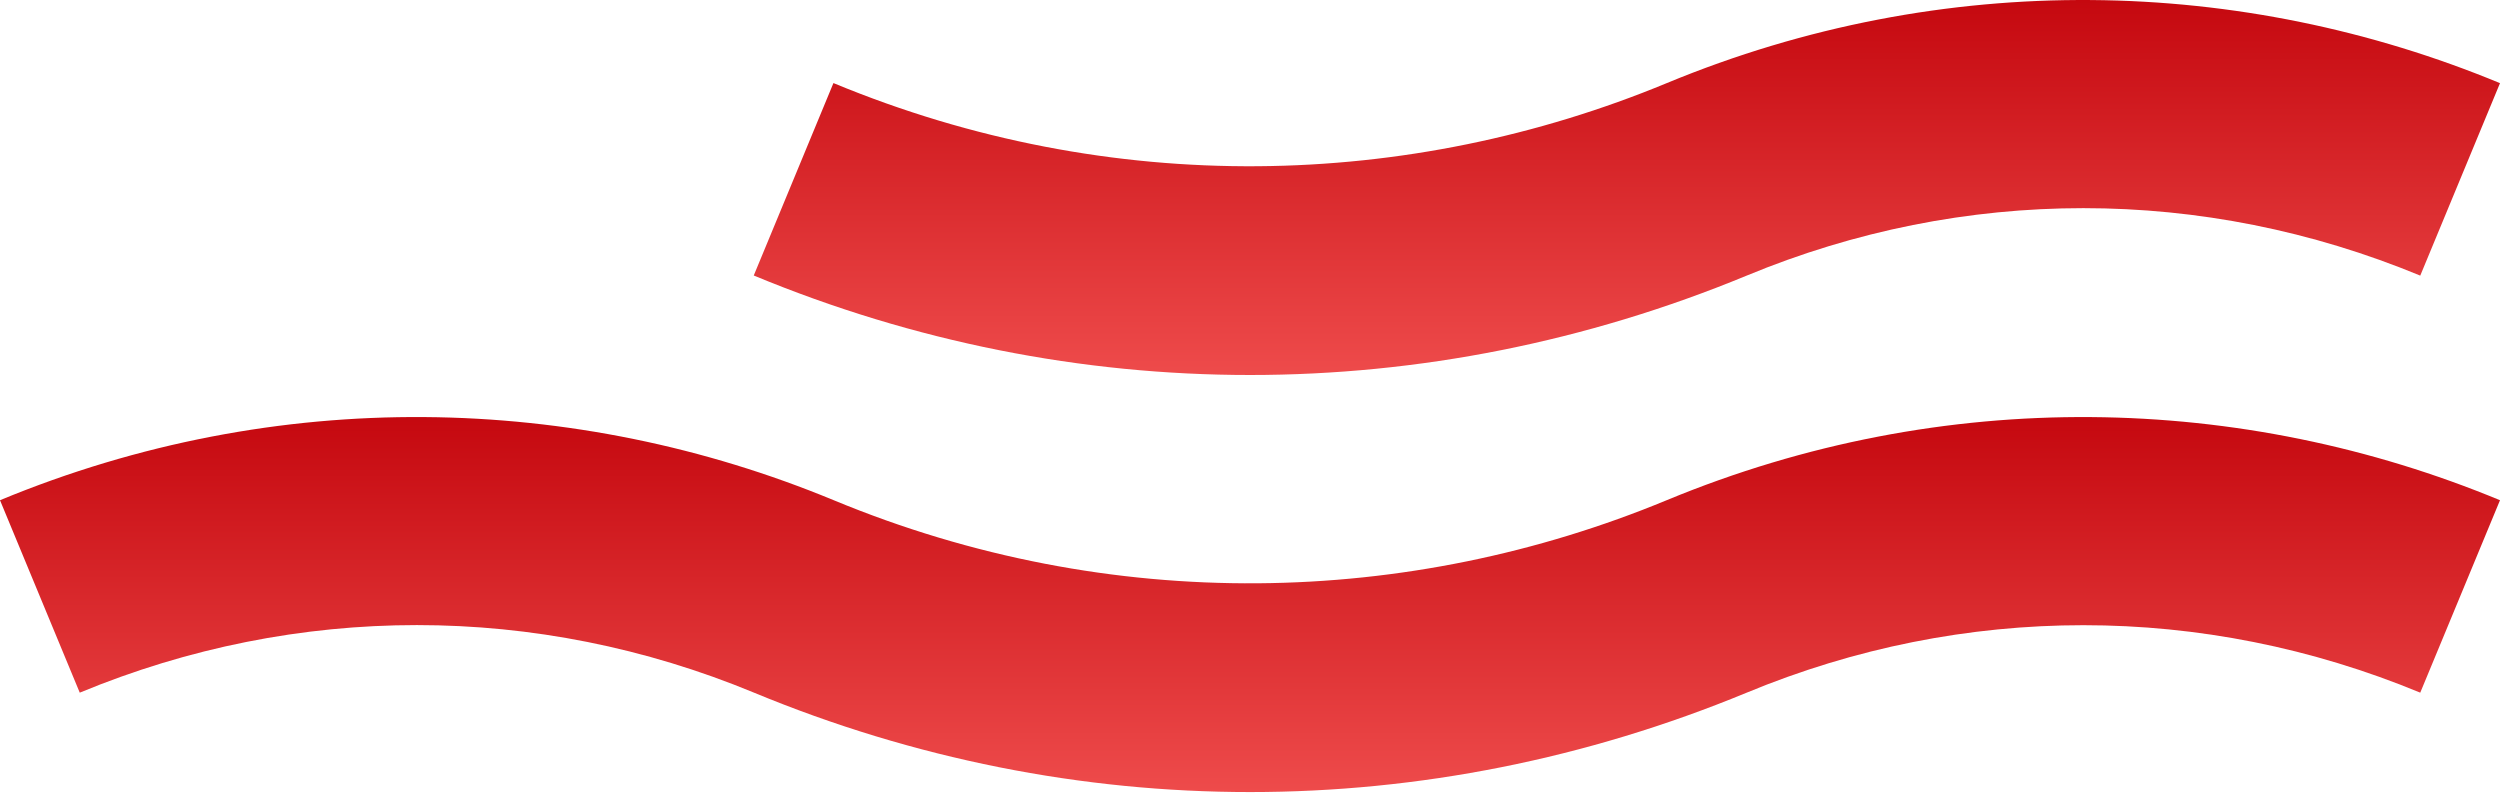
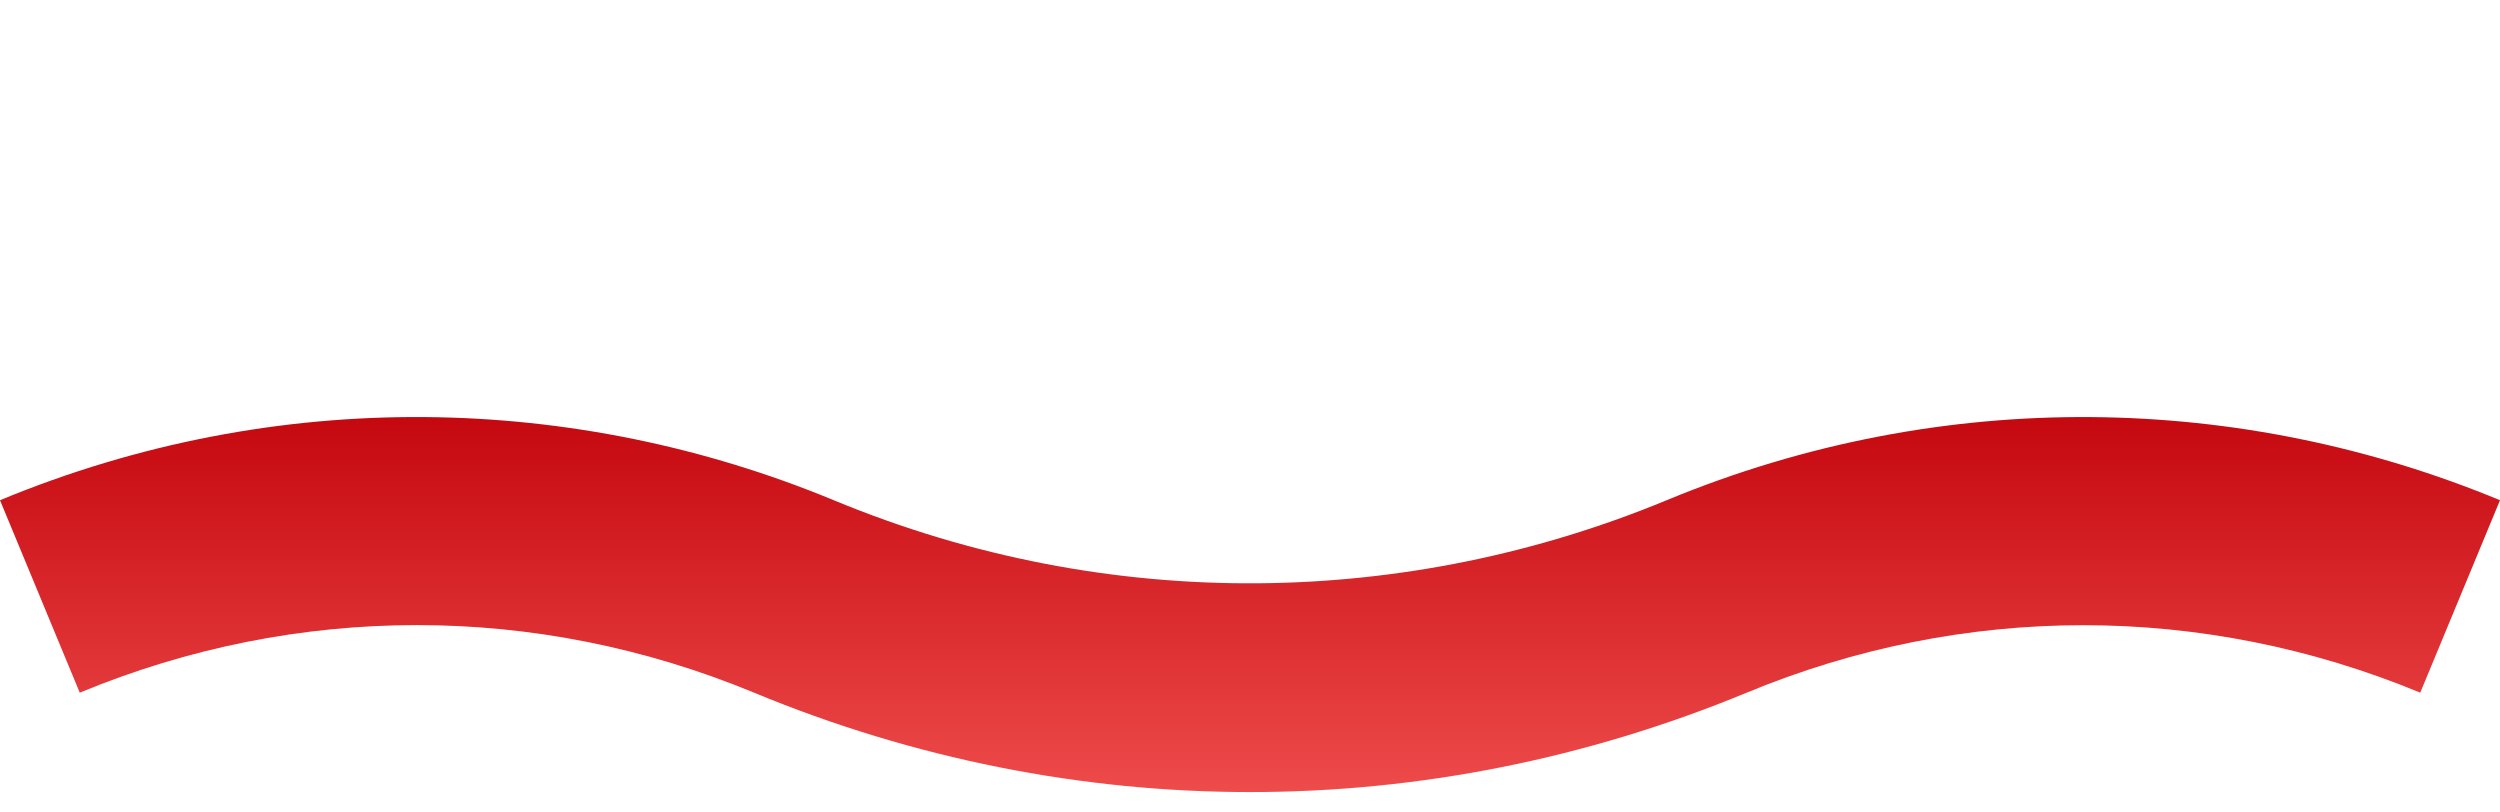
<svg xmlns="http://www.w3.org/2000/svg" width="80" height="26" viewBox="0 0 80 26" fill="none">
  <path d="M26.67 16.003C35.557 19.689 45.101 19.415 53.333 16.007C62.22 12.325 71.765 12.595 80 16.007L77.448 22.165C70.495 19.288 62.839 19.284 55.885 22.169C50.762 24.284 45.384 25.346 40.003 25.346C34.622 25.346 29.241 24.284 24.121 22.162C17.168 19.284 9.512 19.281 2.552 22.165L0 16.007C8.887 12.325 18.431 12.595 26.67 16.003Z" fill="url(#paint0_linear_558_951)" />
-   <path d="M26.67 2.658C35.557 6.343 45.101 6.069 53.333 2.661C62.22 -1.021 71.765 -0.75 80 2.661L77.448 8.82C70.495 5.942 62.839 5.939 55.885 8.823C50.761 10.939 45.383 12 40.002 12C34.621 12 29.24 10.939 24.12 8.816L26.67 2.658Z" fill="url(#paint1_linear_558_951)" />
  <defs>
    <linearGradient id="paint0_linear_558_951" x1="40" y1="13.345" x2="40" y2="25.346" gradientUnits="userSpaceOnUse">
      <stop stop-color="#C5080F" />
      <stop offset="1" stop-color="#EE4B4B" />
    </linearGradient>
    <linearGradient id="paint1_linear_558_951" x1="52.06" y1="0" x2="52.06" y2="12" gradientUnits="userSpaceOnUse">
      <stop stop-color="#C5080F" />
      <stop offset="1" stop-color="#EE4B4B" />
    </linearGradient>
  </defs>
</svg>